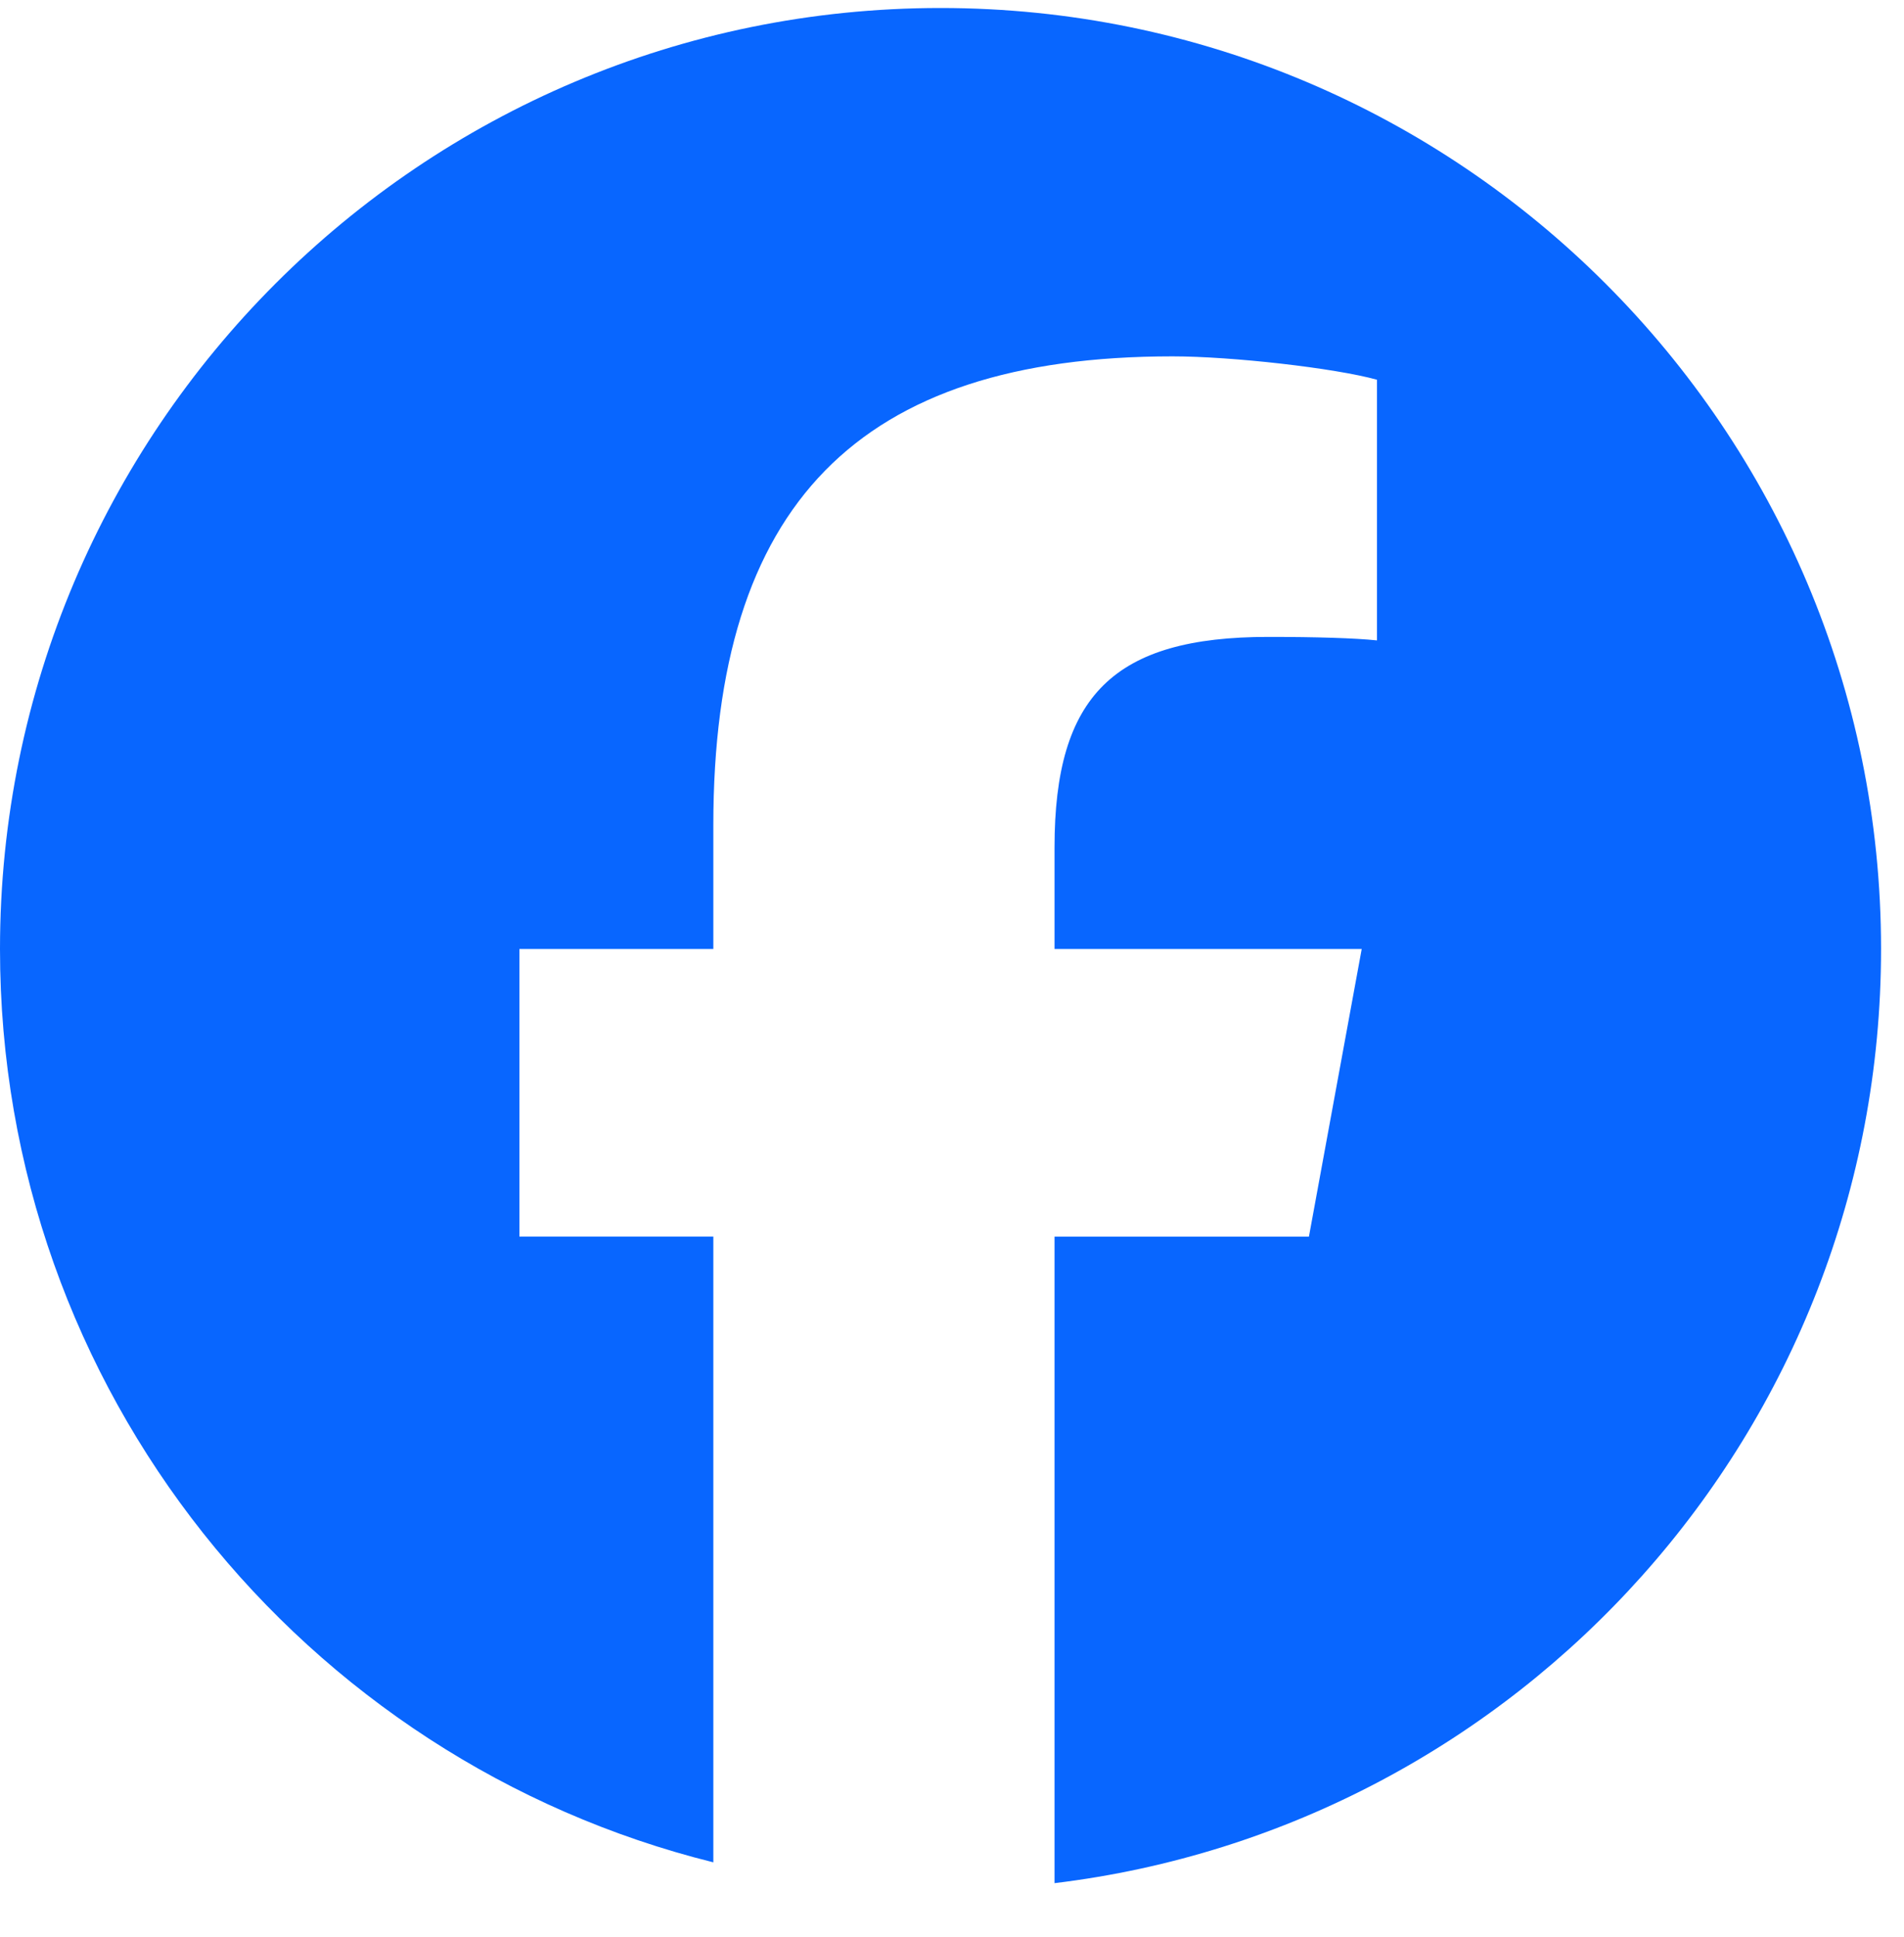
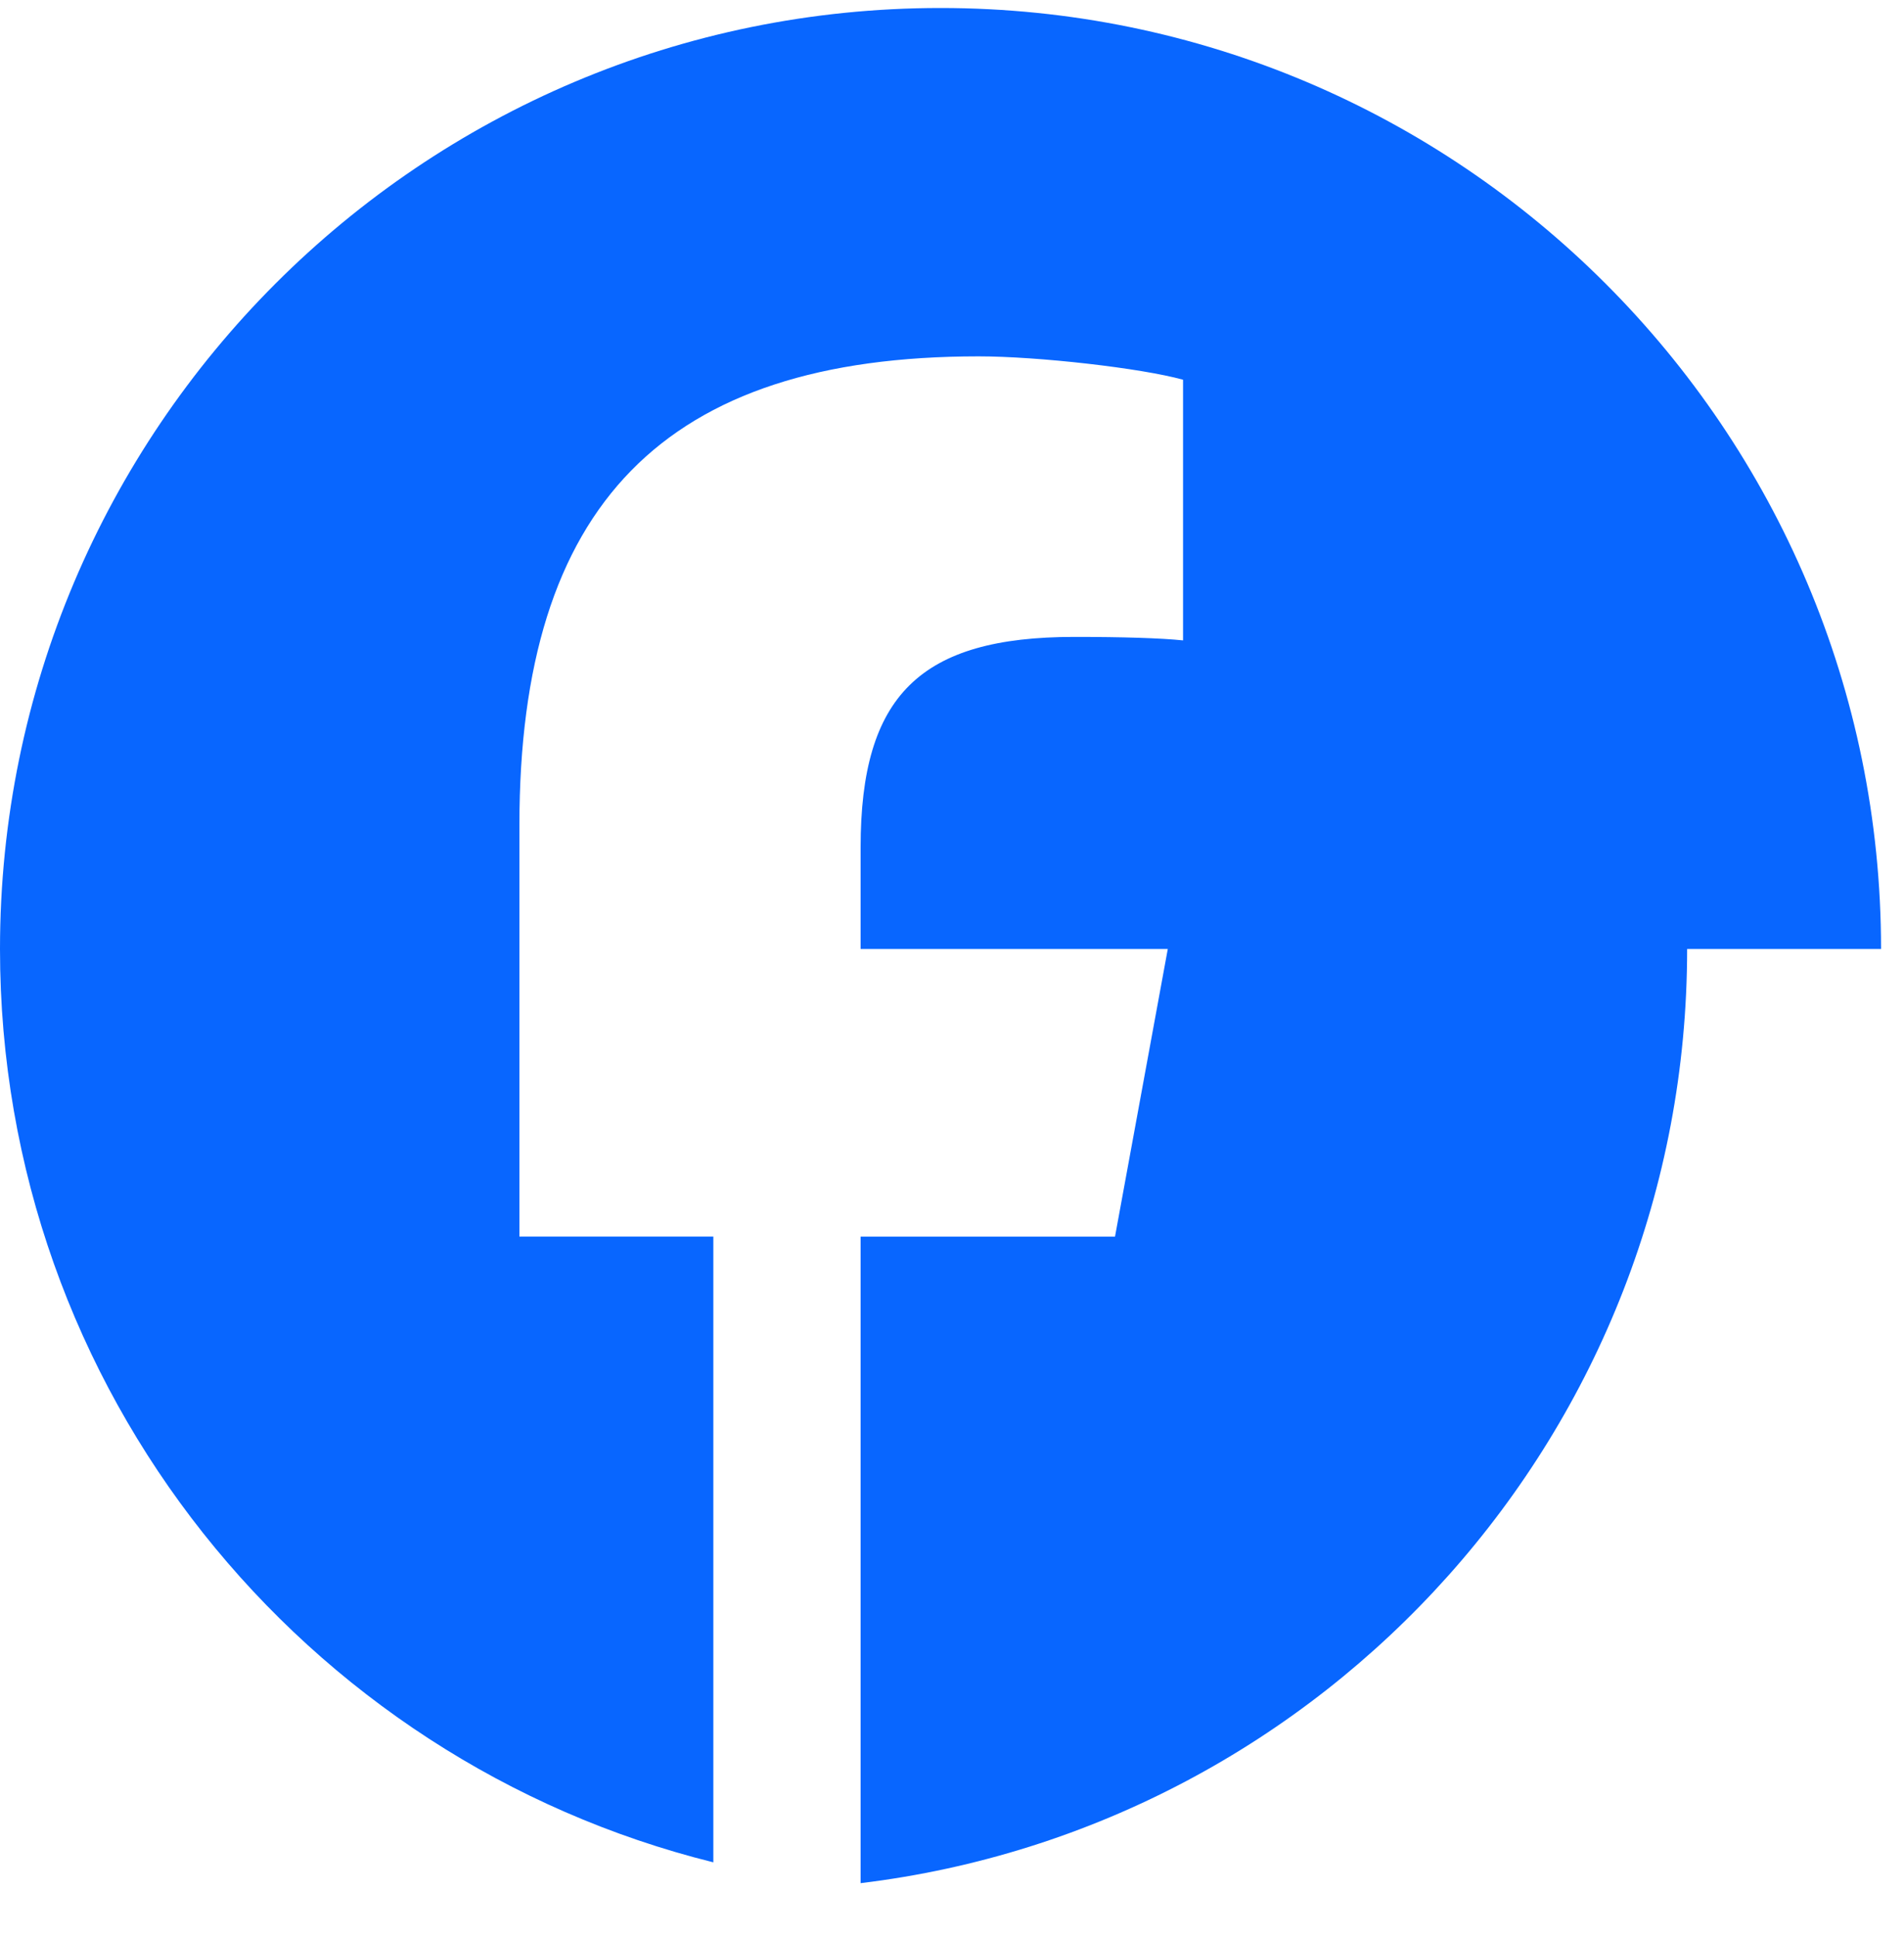
<svg xmlns="http://www.w3.org/2000/svg" fill="none" viewBox="0 0 60 61">
-   <path fill="#0866FF" d="M59.277 29.89c0-16.368-13.27-29.638-29.639-29.638C13.27.252 0 13.522 0 29.89c0 13.9 9.57 25.563 22.479 28.766V38.948h-6.111V29.89h6.111v-3.902c0-10.088 4.566-14.764 14.47-14.764 1.877 0 5.117.369 6.443.736v8.21c-.7-.073-1.915-.11-3.424-.11-4.86 0-6.737 1.841-6.737 6.627v3.203h9.68l-1.663 9.058h-8.017v20.364c14.675-1.773 26.046-14.268 26.046-29.422Z" />
+   <path fill="#0866FF" d="M59.277 29.89c0-16.368-13.27-29.638-29.639-29.638C13.27.252 0 13.522 0 29.89c0 13.9 9.57 25.563 22.479 28.766V38.948h-6.111V29.89v-3.902c0-10.088 4.566-14.764 14.47-14.764 1.877 0 5.117.369 6.443.736v8.21c-.7-.073-1.915-.11-3.424-.11-4.86 0-6.737 1.841-6.737 6.627v3.203h9.68l-1.663 9.058h-8.017v20.364c14.675-1.773 26.046-14.268 26.046-29.422Z" />
</svg>